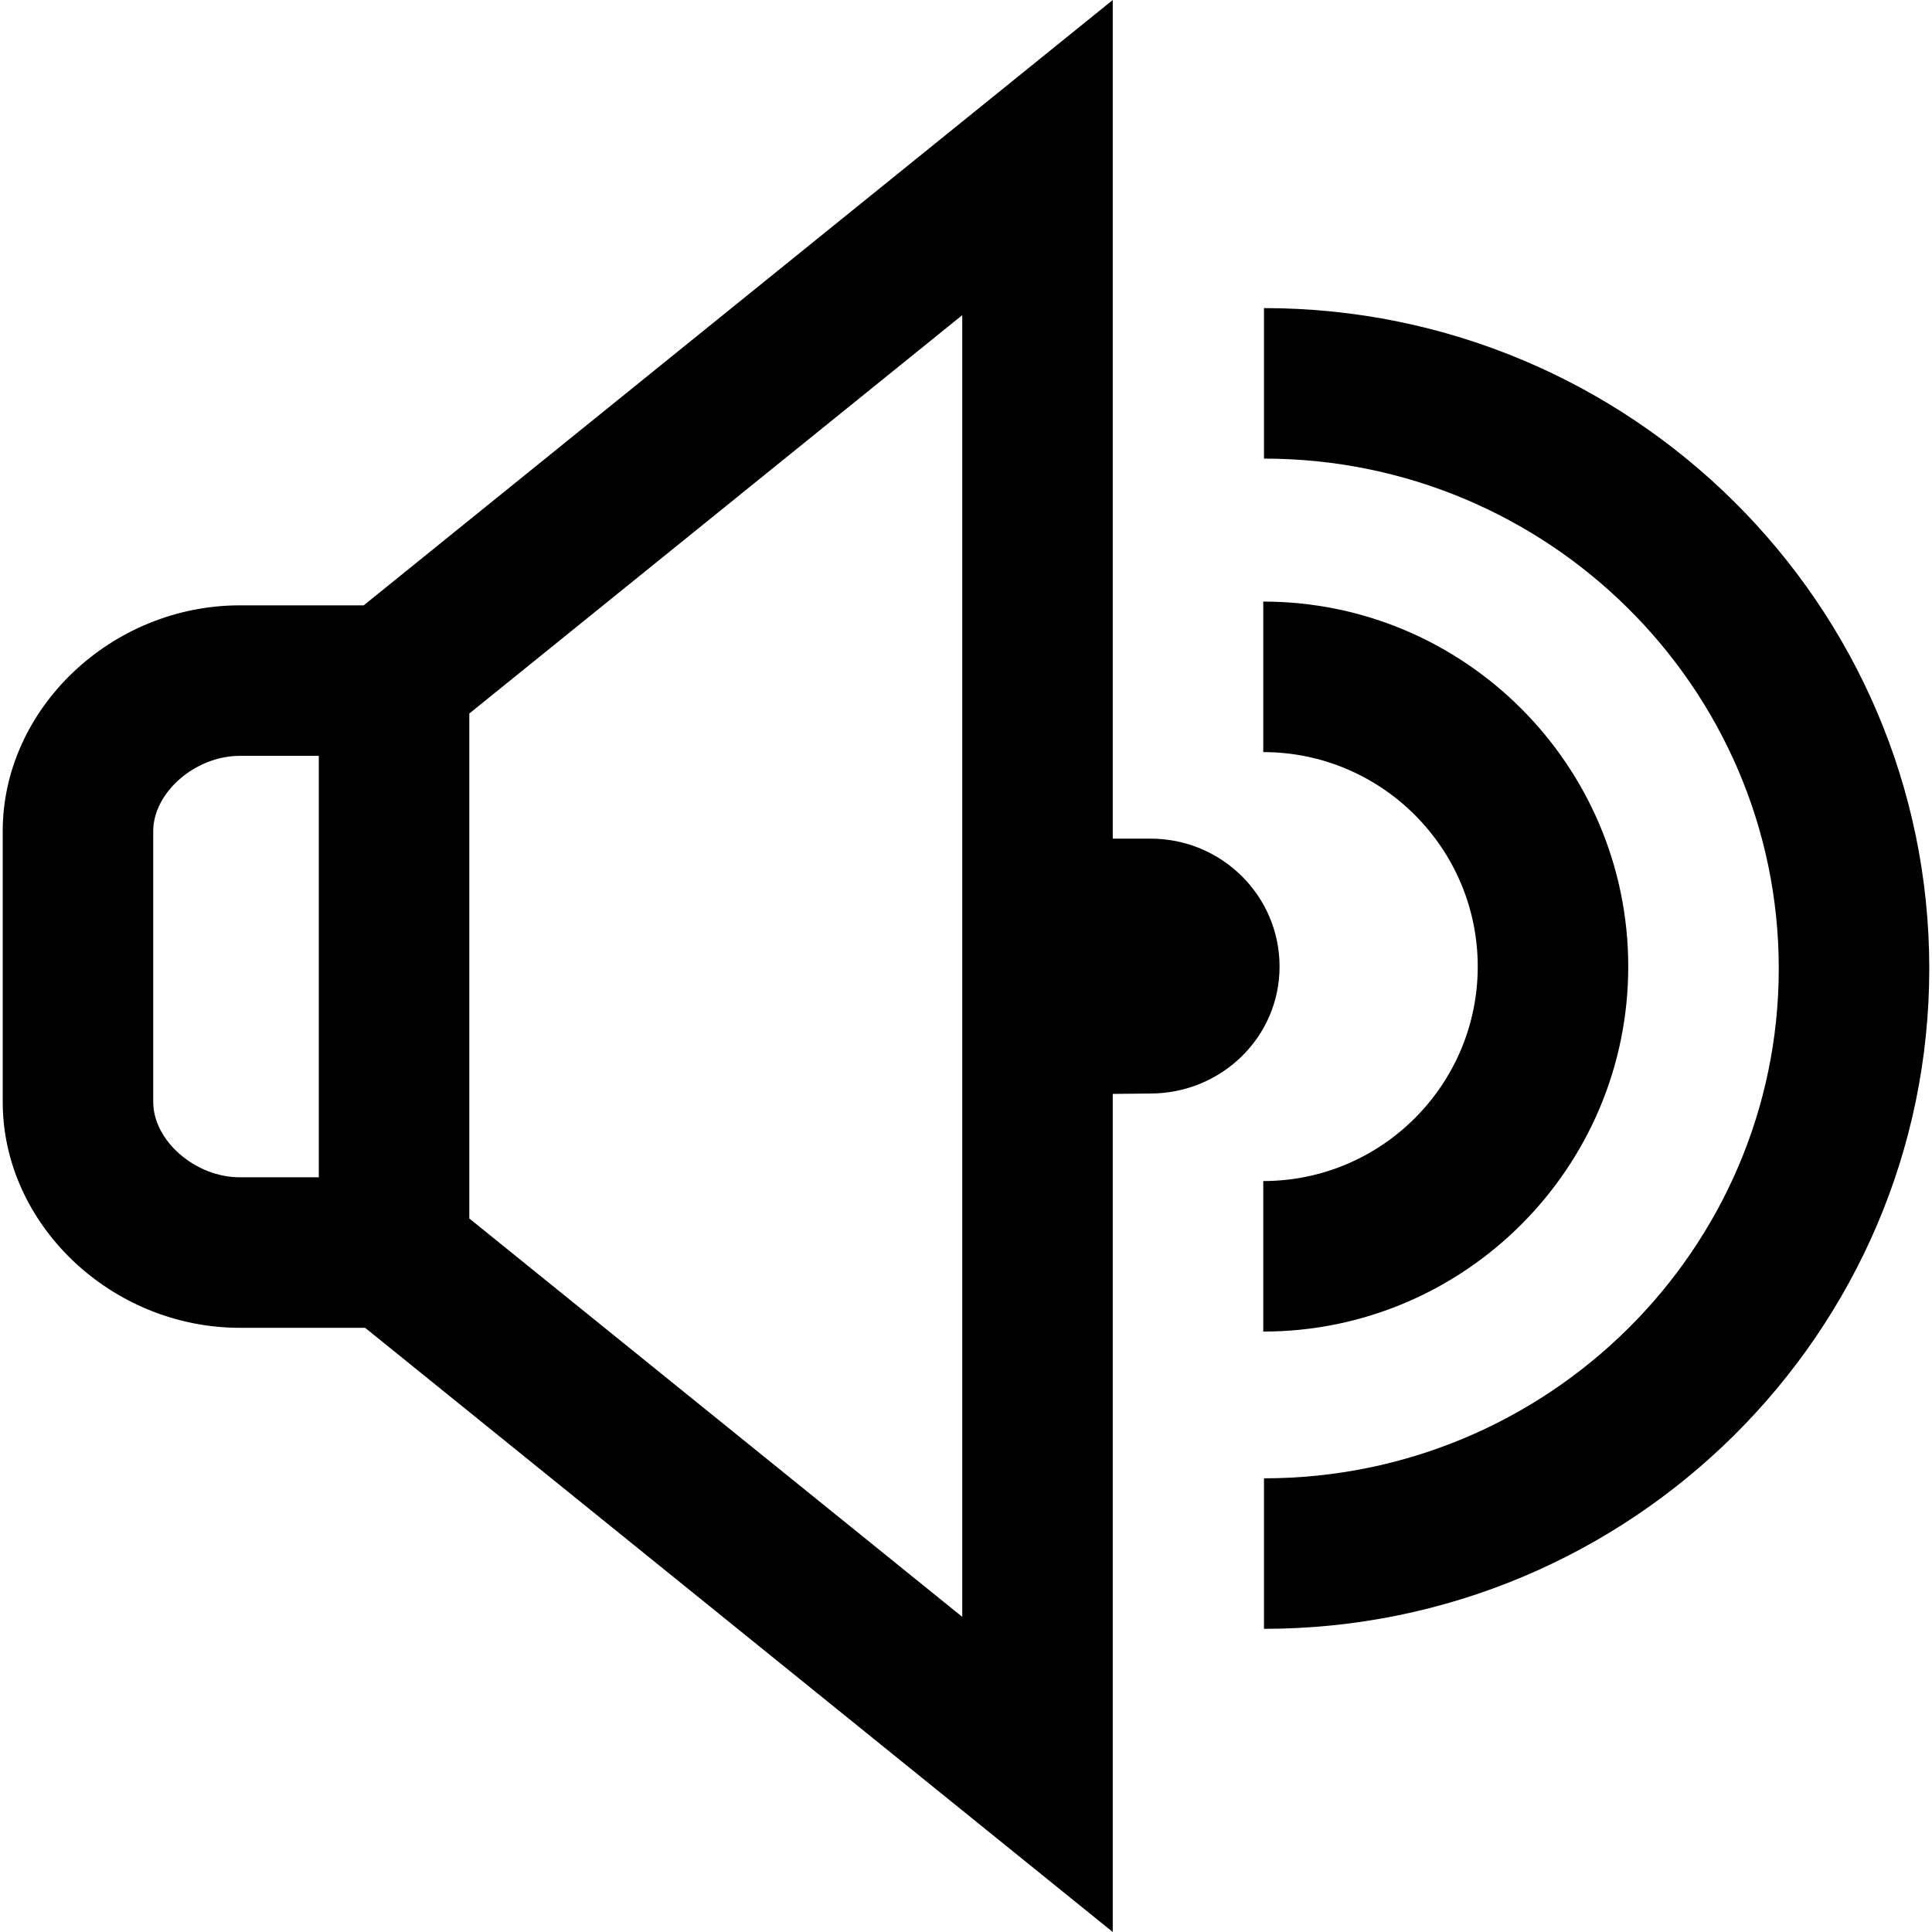
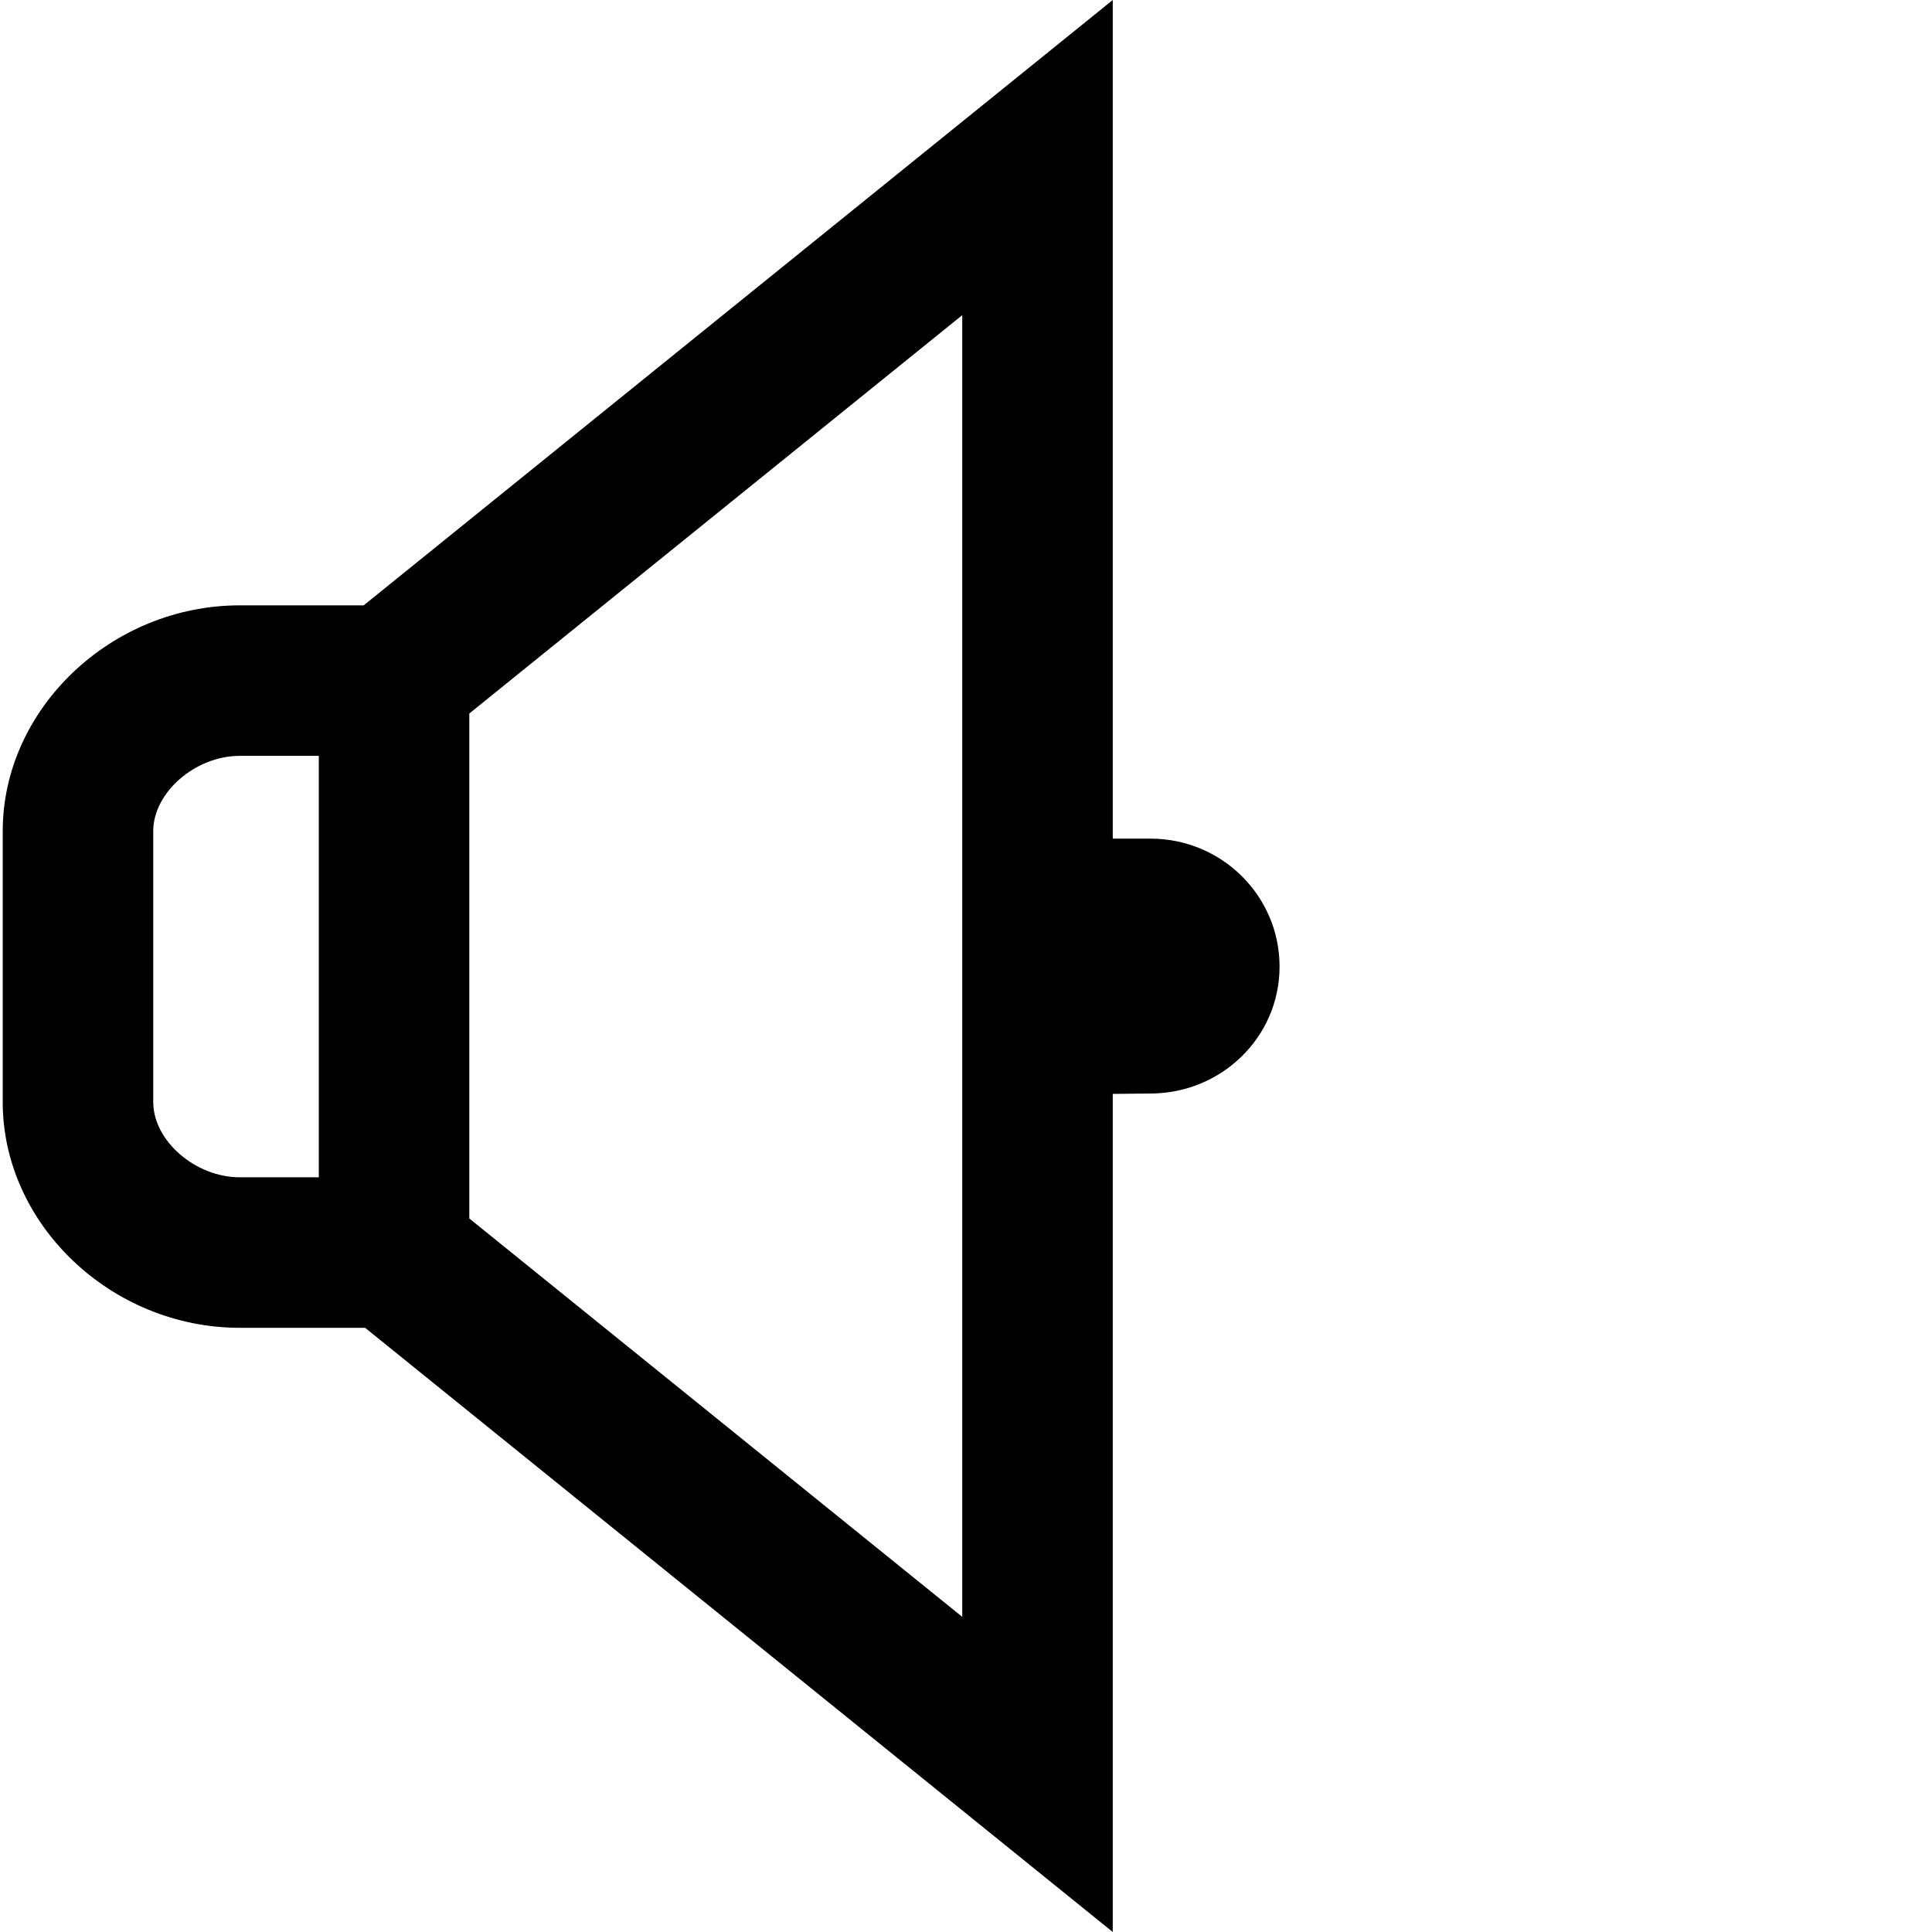
<svg xmlns="http://www.w3.org/2000/svg" version="1.1" id="Capa_1" x="0px" y="0px" viewBox="0 0 512 512" style="enable-background:new 0 0 512 512;" xml:space="preserve">
  <g>
    <g>
      <path d="M304.908,222.249H294.89V0L96.384,160.424h-32.84c-34.053,0-62.822,27.4-62.822,59.831v71.797    c0,32.431,28.77,59.831,62.822,59.831h33.22L294.89,512V289.896l9.899-0.1c18.882,0,34.307-14.918,34.307-33.643    S323.79,222.249,304.908,222.249z M84.485,311.996H63.544c-11.789,0-22.935-9.693-22.935-19.944v-71.797    c0-10.251,11.146-19.944,22.935-19.944h20.941V311.996z M255.003,428.48L124.372,322.91V189.09L255.003,83.52V428.48z" />
    </g>
  </g>
  <g>
    <g>
-       <path d="M334.778,159.426v39.887c31.34,0,56.838,25.498,56.838,56.839s-25.498,56.839-56.838,56.839v39.887    c53.334,0,96.725-43.391,96.725-96.726S388.112,159.426,334.778,159.426z" />
-     </g>
+       </g>
  </g>
  <g>
    <g>
-       <path d="M334.97,81.647v39.887c75.223,0,136.421,60.614,136.421,135.118S410.193,391.77,334.97,391.77v39.887    c97.217,0,176.308-78.507,176.308-175.005S432.187,81.647,334.97,81.647z" />
-     </g>
+       </g>
  </g>
  <g>
</g>
  <g>
</g>
  <g>
</g>
  <g>
</g>
  <g>
</g>
  <g>
</g>
  <g>
</g>
  <g>
</g>
  <g>
</g>
  <g>
</g>
  <g>
</g>
  <g>
</g>
  <g>
</g>
  <g>
</g>
  <g>
</g>
</svg>